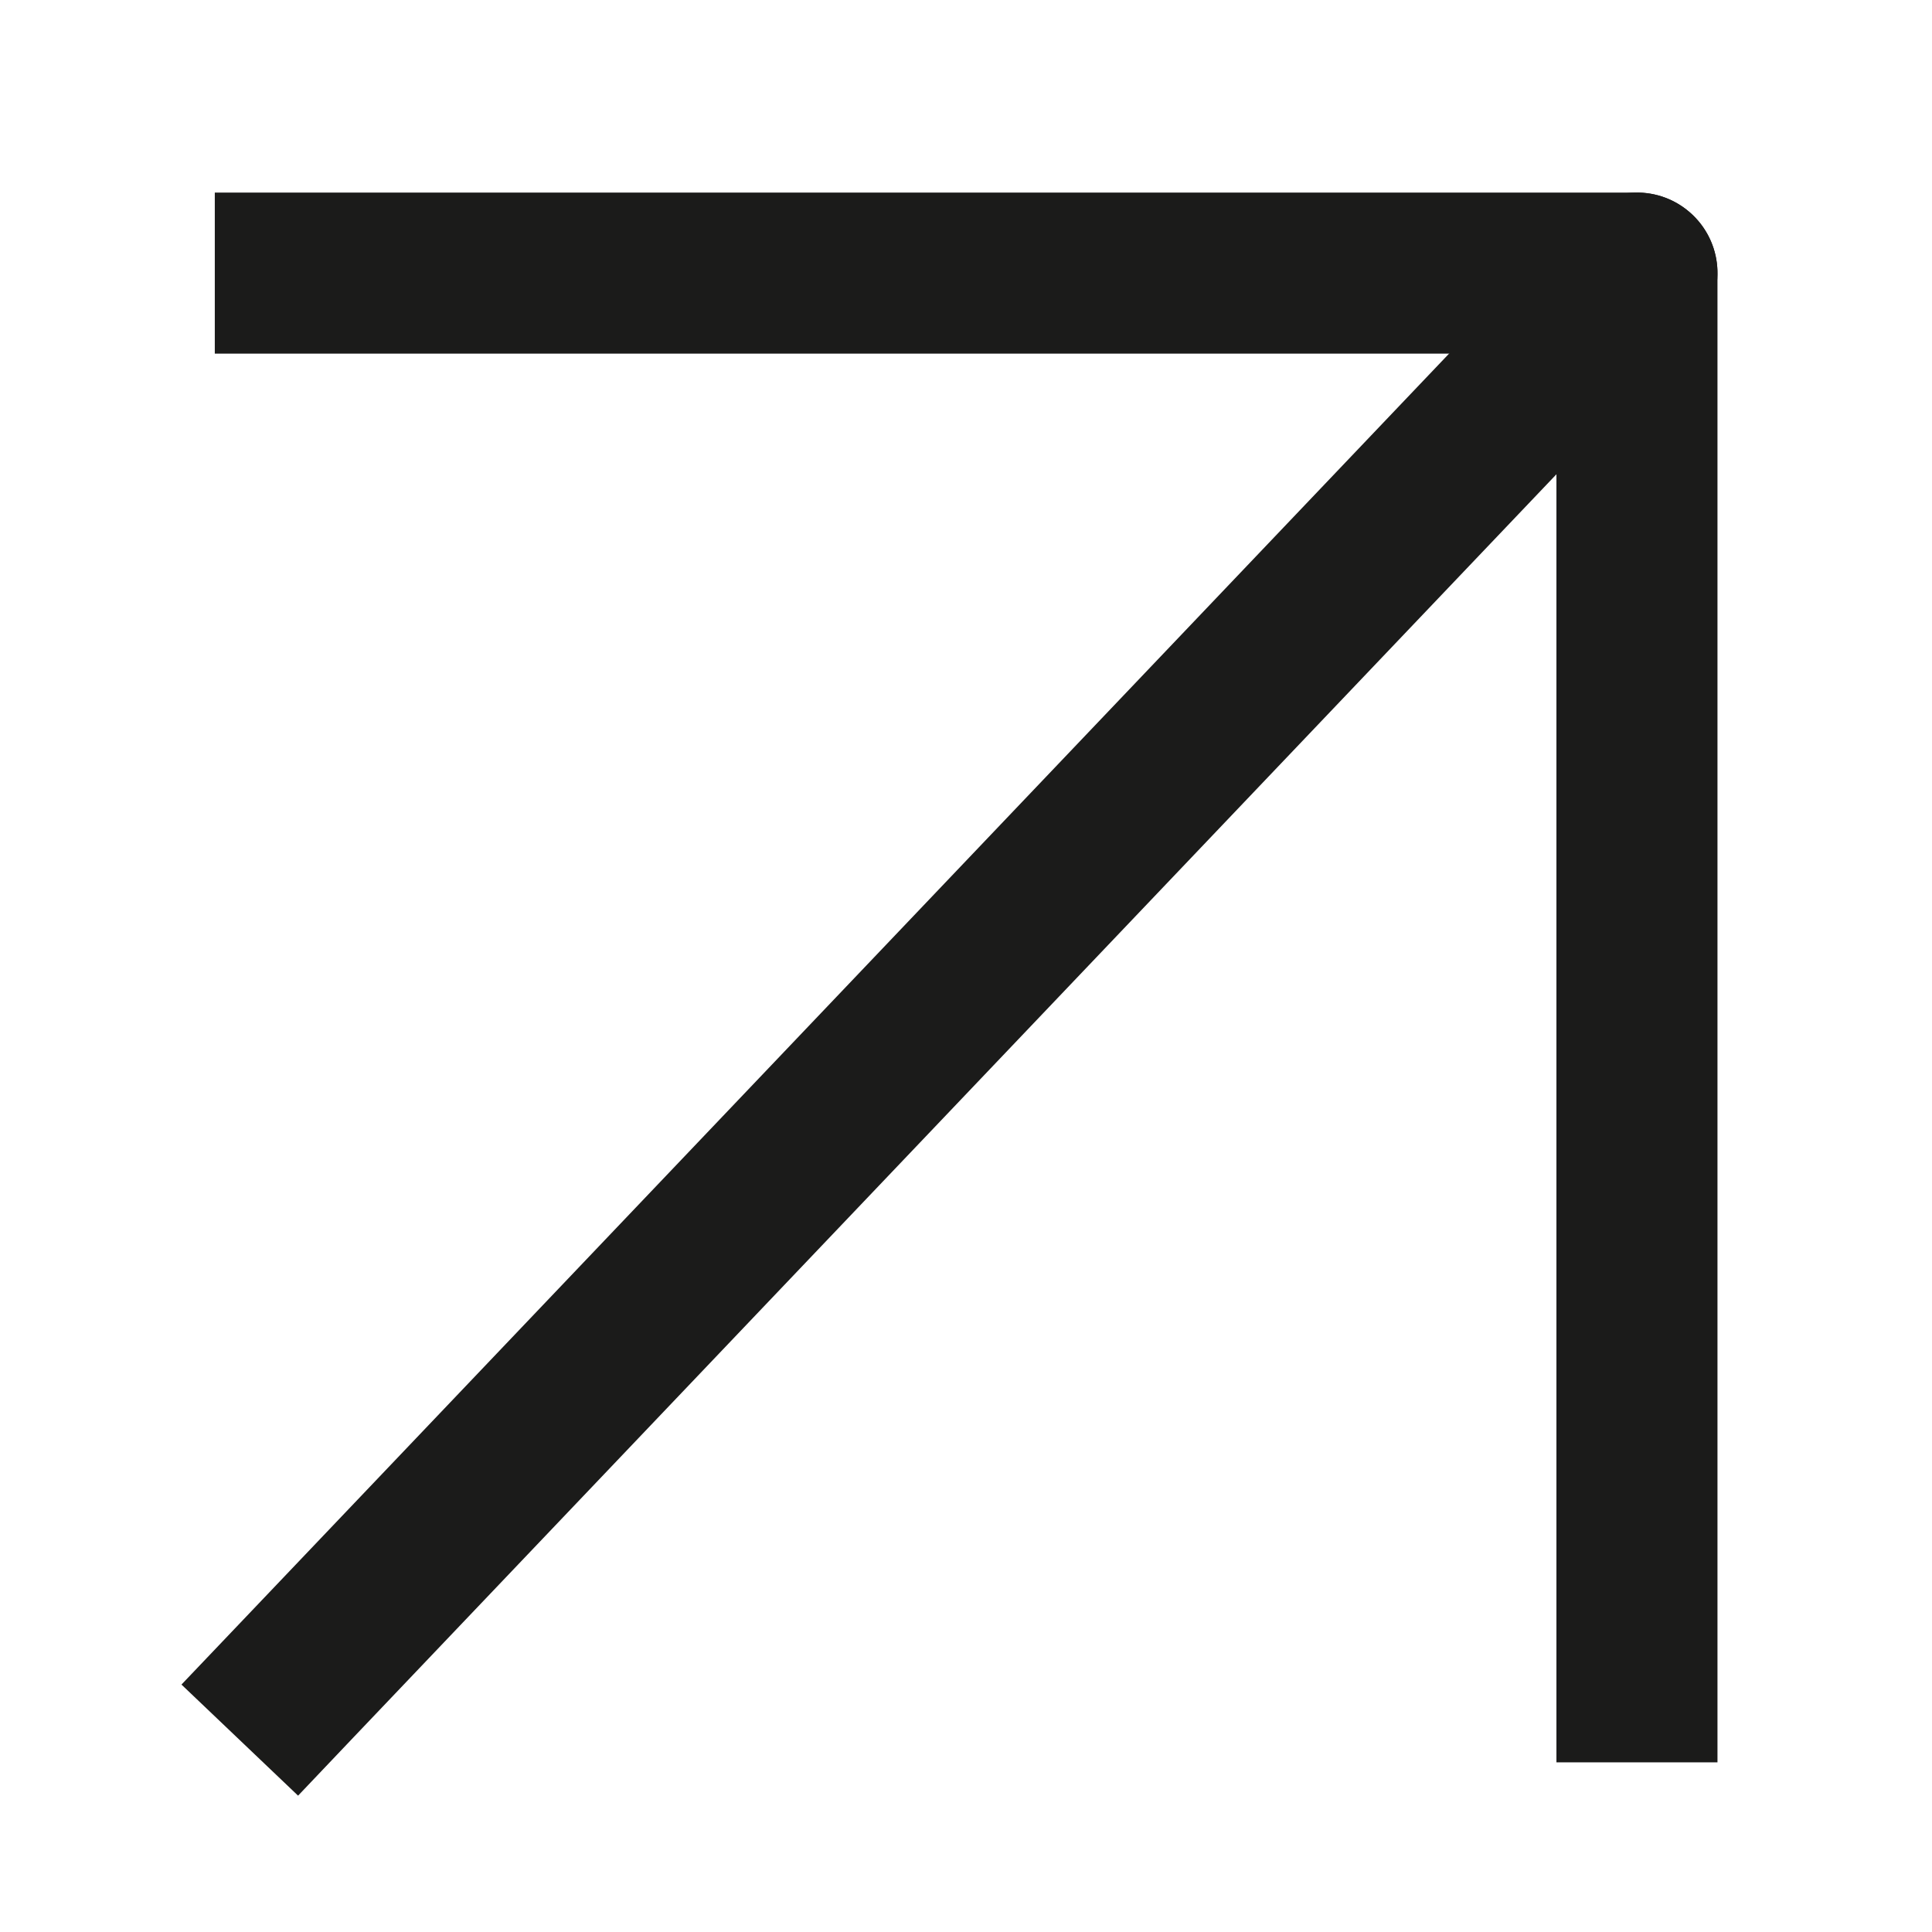
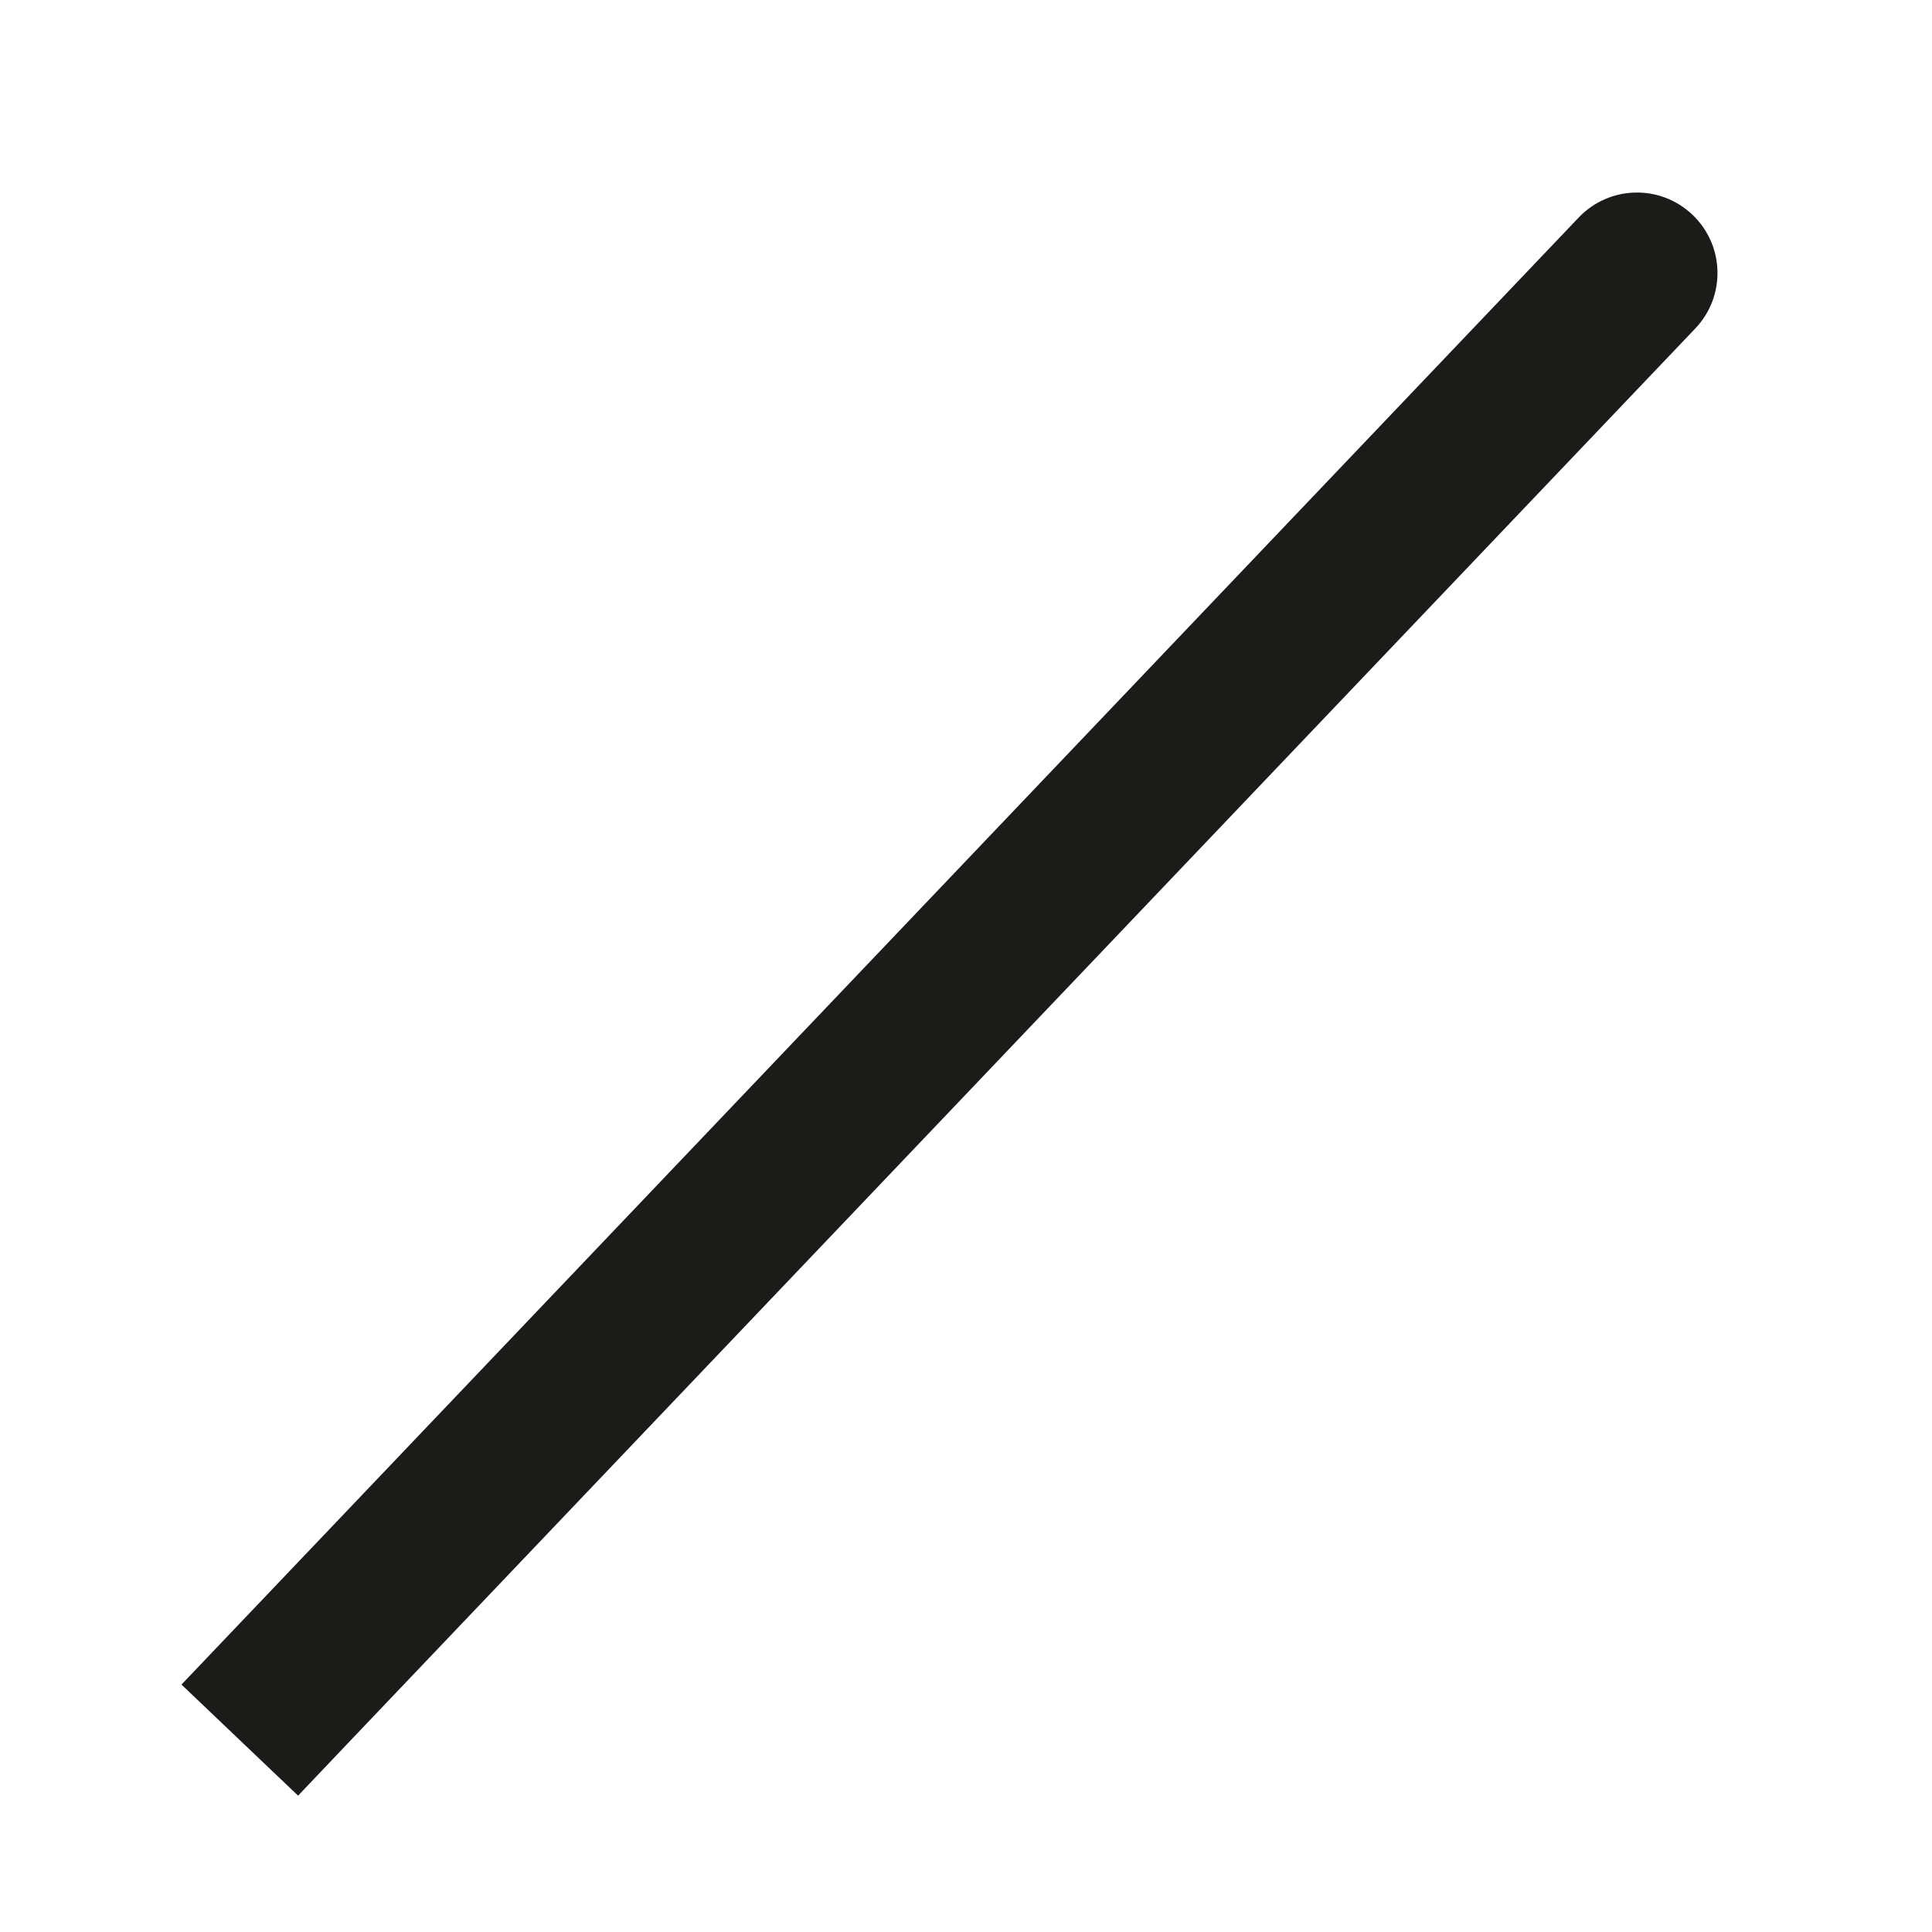
<svg xmlns="http://www.w3.org/2000/svg" width="14" height="14" viewBox="0 0 14 14" fill="none">
-   <path d="M2.562 12.589L2.16 13.012L1.315 12.207L1.717 11.785L2.562 12.589ZM11.44 1.576C11.662 1.343 12.031 1.334 12.264 1.556C12.498 1.778 12.507 2.148 12.284 2.381L11.44 1.576ZM1.717 11.785L11.44 1.576L12.284 2.381L2.562 12.589L1.717 11.785Z" fill="#1B1B1A" />
-   <path d="M11.862 12.187L11.862 1.979L2.14 1.979" stroke="#1B1B1A" stroke-width="1.167" stroke-linecap="square" stroke-linejoin="round" />
+   <path d="M2.562 12.589L2.16 13.012L1.315 12.207L1.717 11.785L2.562 12.589ZM11.44 1.576C11.662 1.343 12.031 1.334 12.264 1.556C12.498 1.778 12.507 2.148 12.284 2.381ZM1.717 11.785L11.44 1.576L12.284 2.381L2.562 12.589L1.717 11.785Z" fill="#1B1B1A" />
</svg>